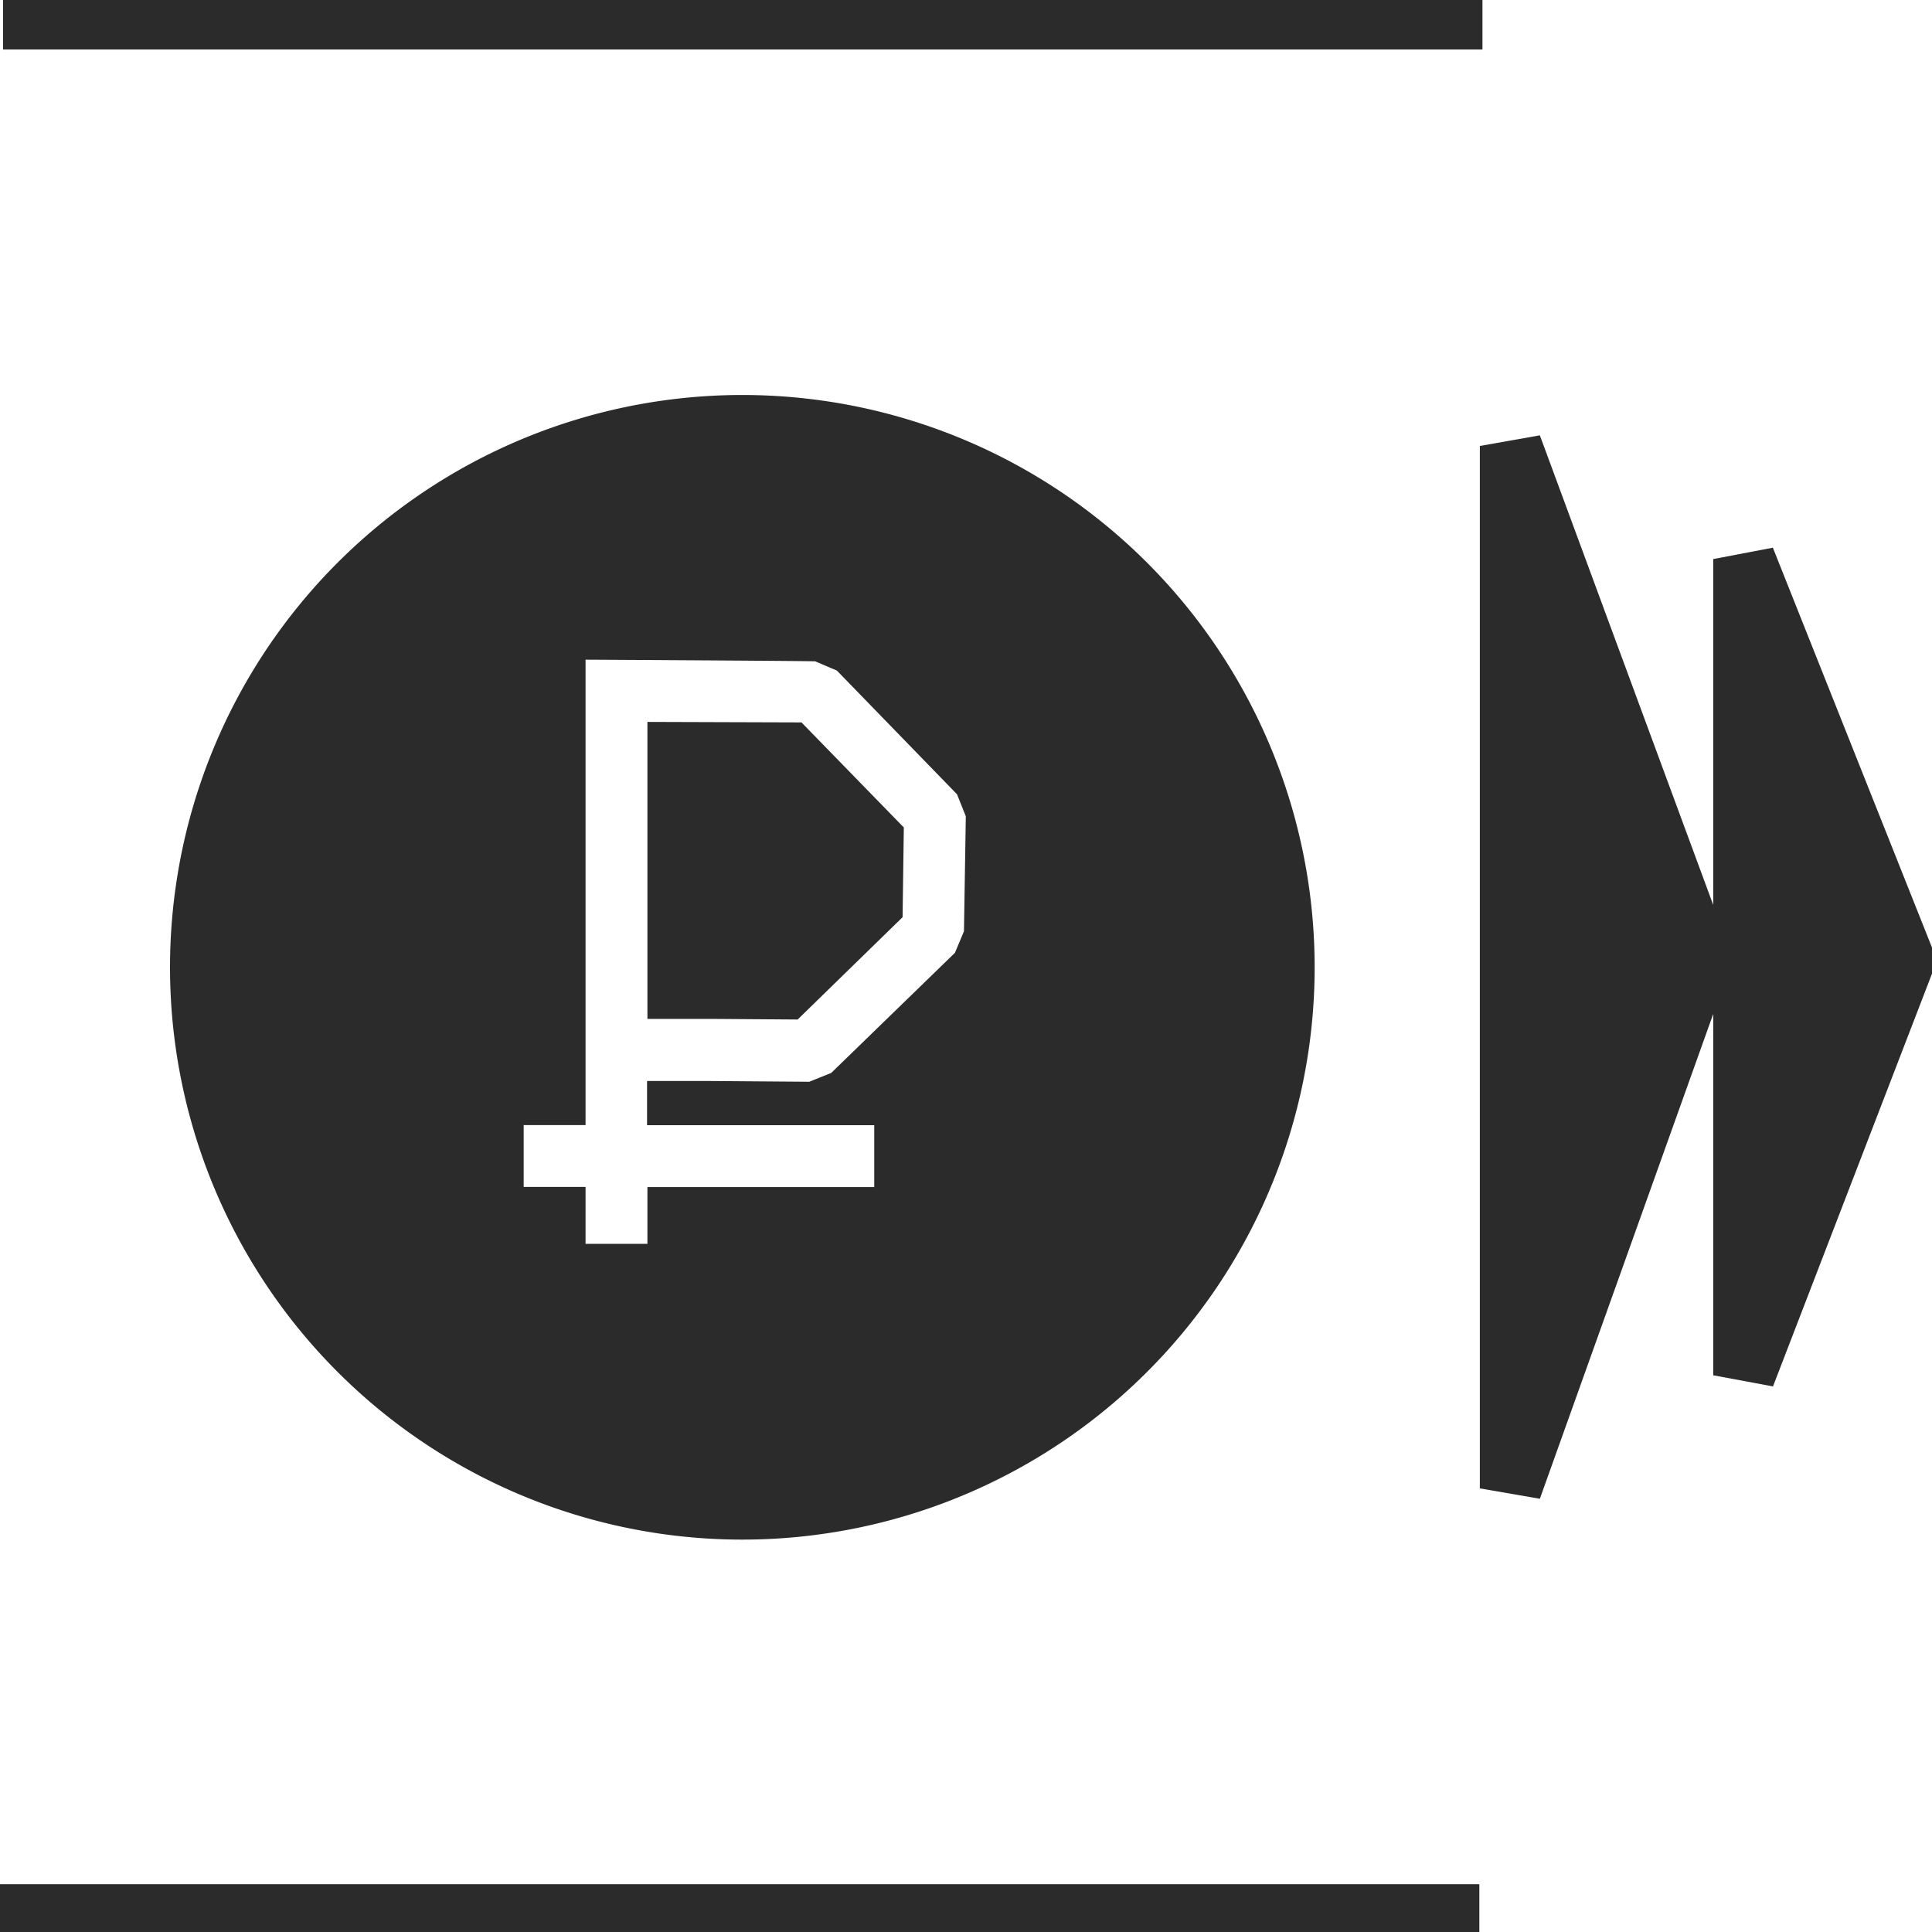
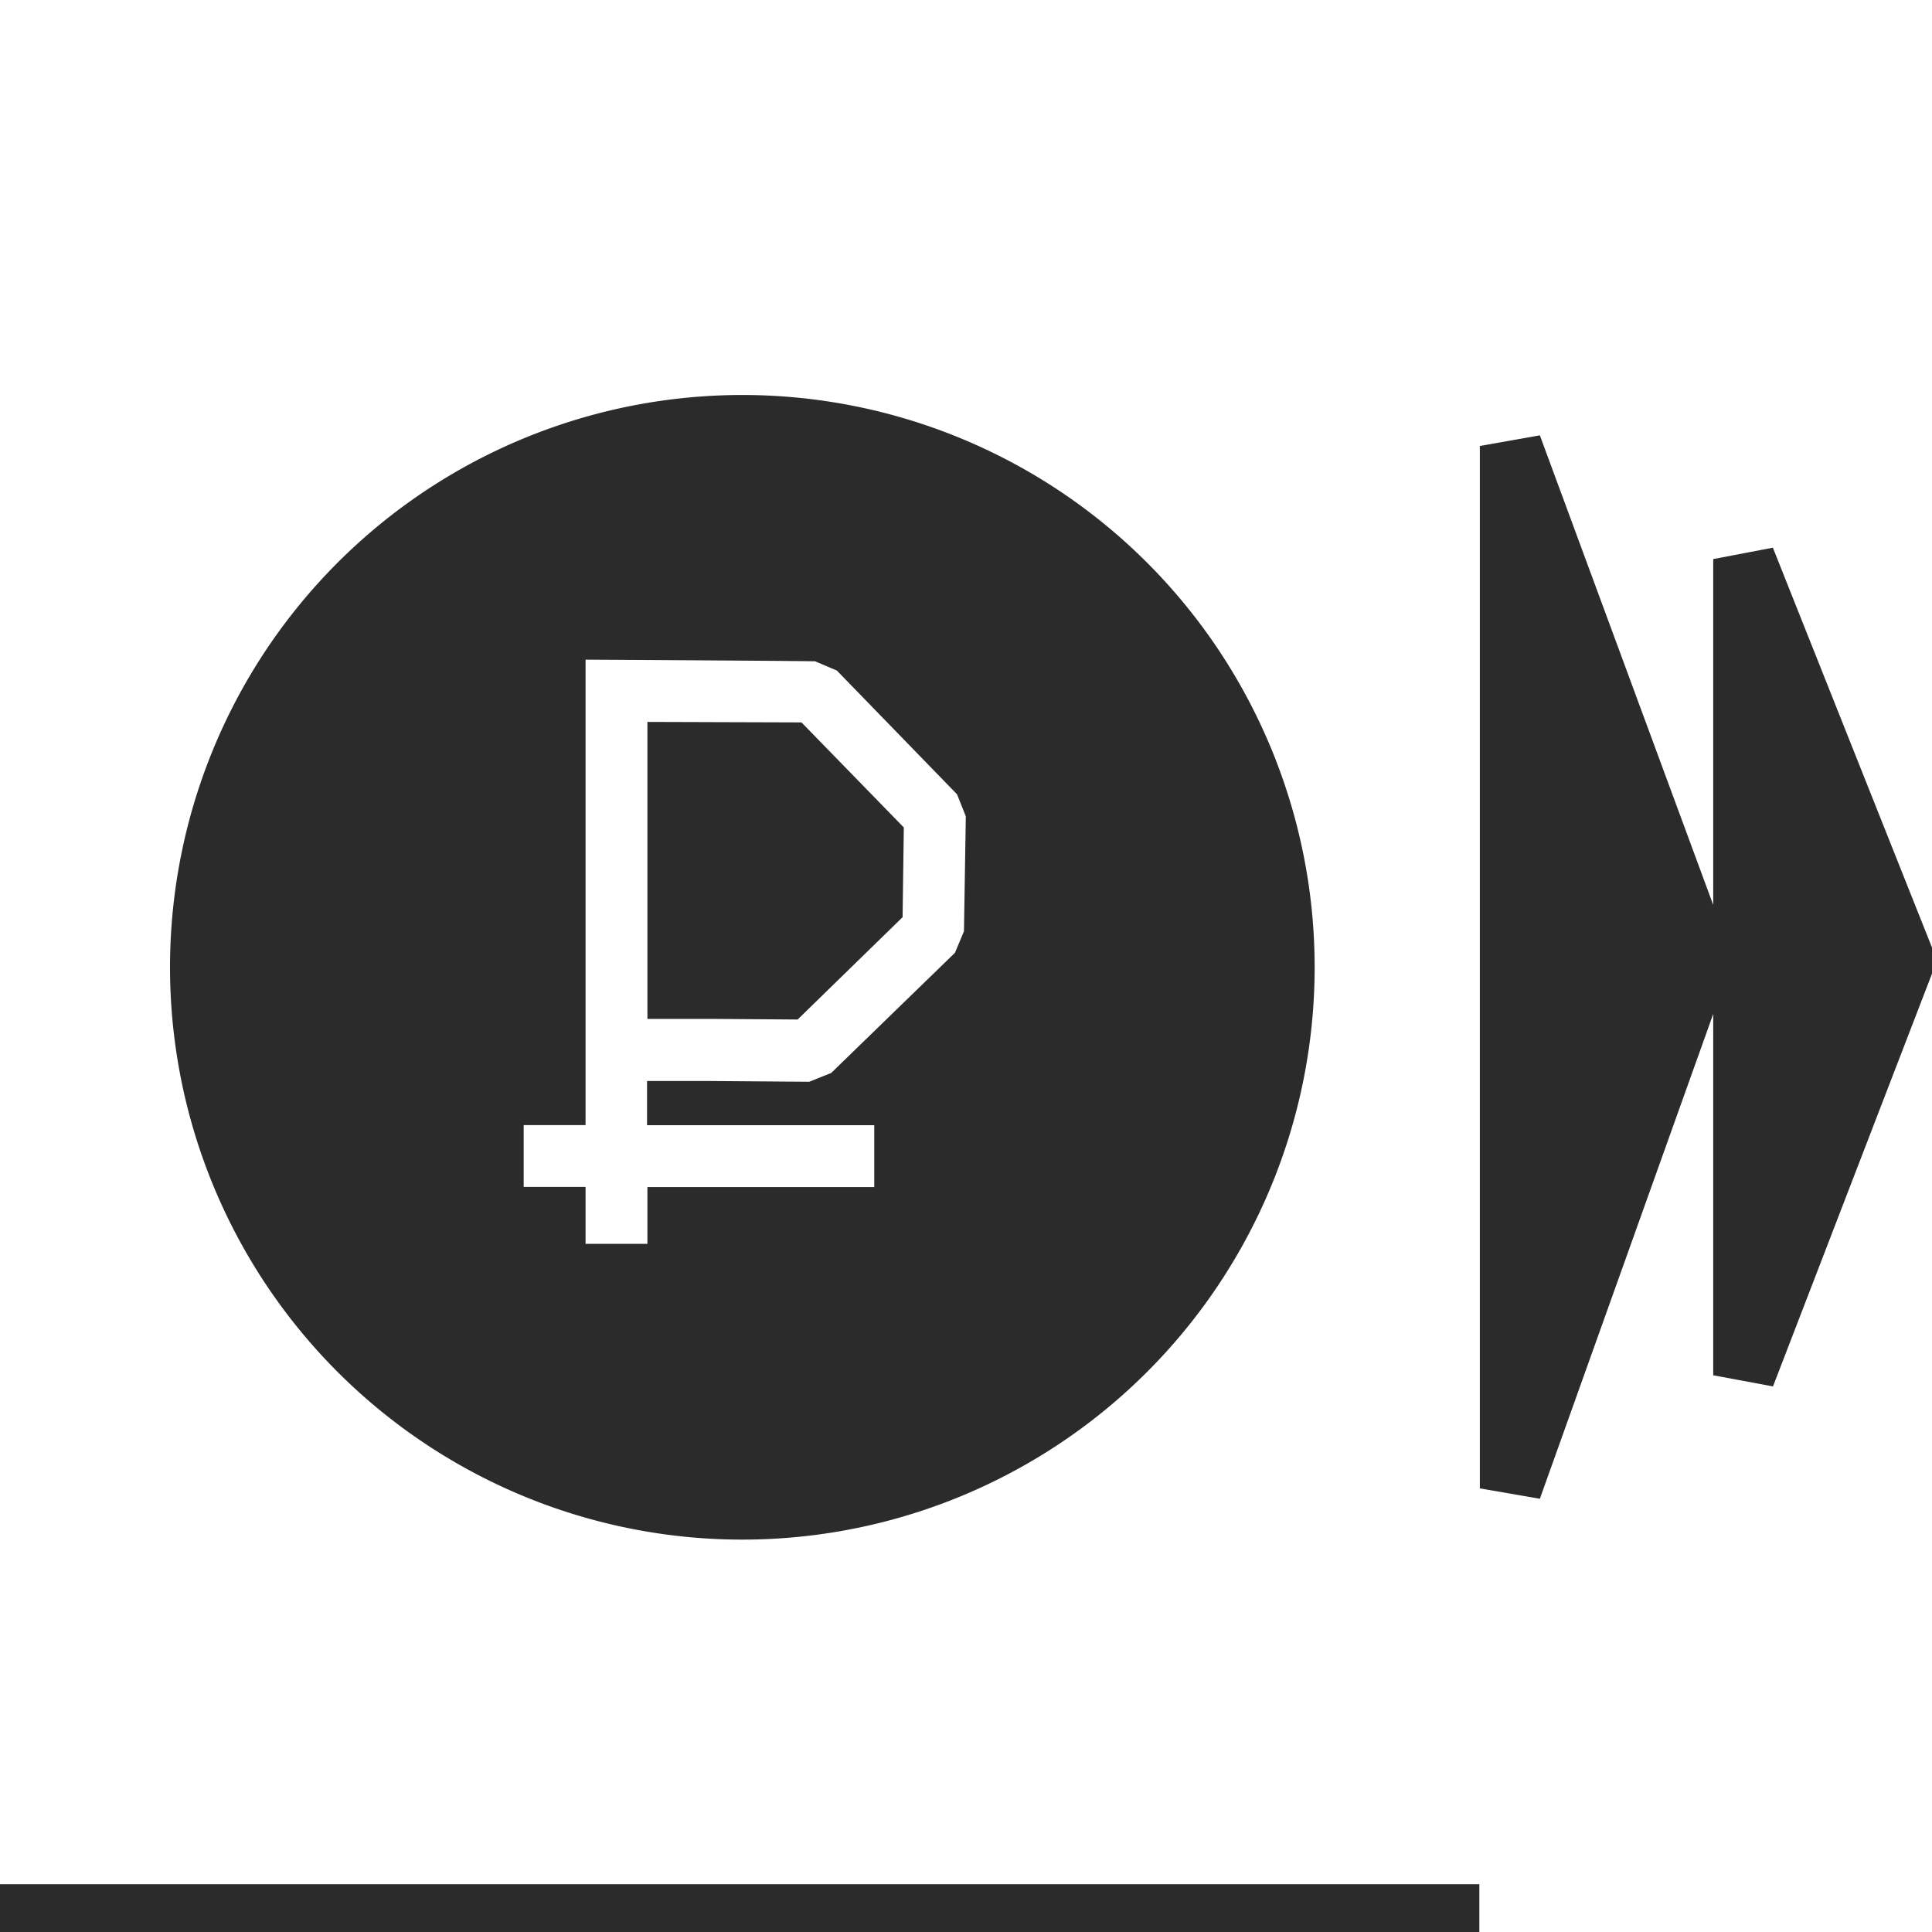
<svg xmlns="http://www.w3.org/2000/svg" id="Layer_1" data-name="Layer 1" viewBox="0 0 156.13 156.13">
  <defs>
    <style>.cls-1{fill:#2b2b2b;}</style>
  </defs>
  <path class="cls-1" d="M60,31.92a46.25,46.25,0,1,0,46.24,46.24A46.25,46.25,0,0,0,60,31.92Zm17.9,43.34L77.17,77l-10,9.71-1.77.71-7.9-.06-5.21,0v3.57H70.65v5H52.32v4.59h-5V95.92h-5v-5h5V58.31h0l0-5c.15,0,14.94.08,18.55.13l1.76.75,9.71,10,.71,1.78Z" />
-   <path class="cls-1" d="M52.32,58.34v24l5.24,0,6.9.05,8.48-8.27.1-7.25-8.27-8.49Z" />
-   <rect class="cls-1" x="0.25" width="119.55" height="4" />
+   <path class="cls-1" d="M52.32,58.34v24l5.24,0,6.9.05,8.48-8.27.1-7.25-8.27-8.49" />
  <rect class="cls-1" y="152.27" width="119.55" height="4" />
  <polygon class="cls-1" points="156.18 76.7 143.27 44.26 138.45 45.18 138.45 73.13 124.44 35.18 119.59 36.04 119.59 120.28 124.44 121.12 138.45 81.94 138.45 111.14 143.28 112.04 156.19 78.53 156.18 76.7" />
</svg>